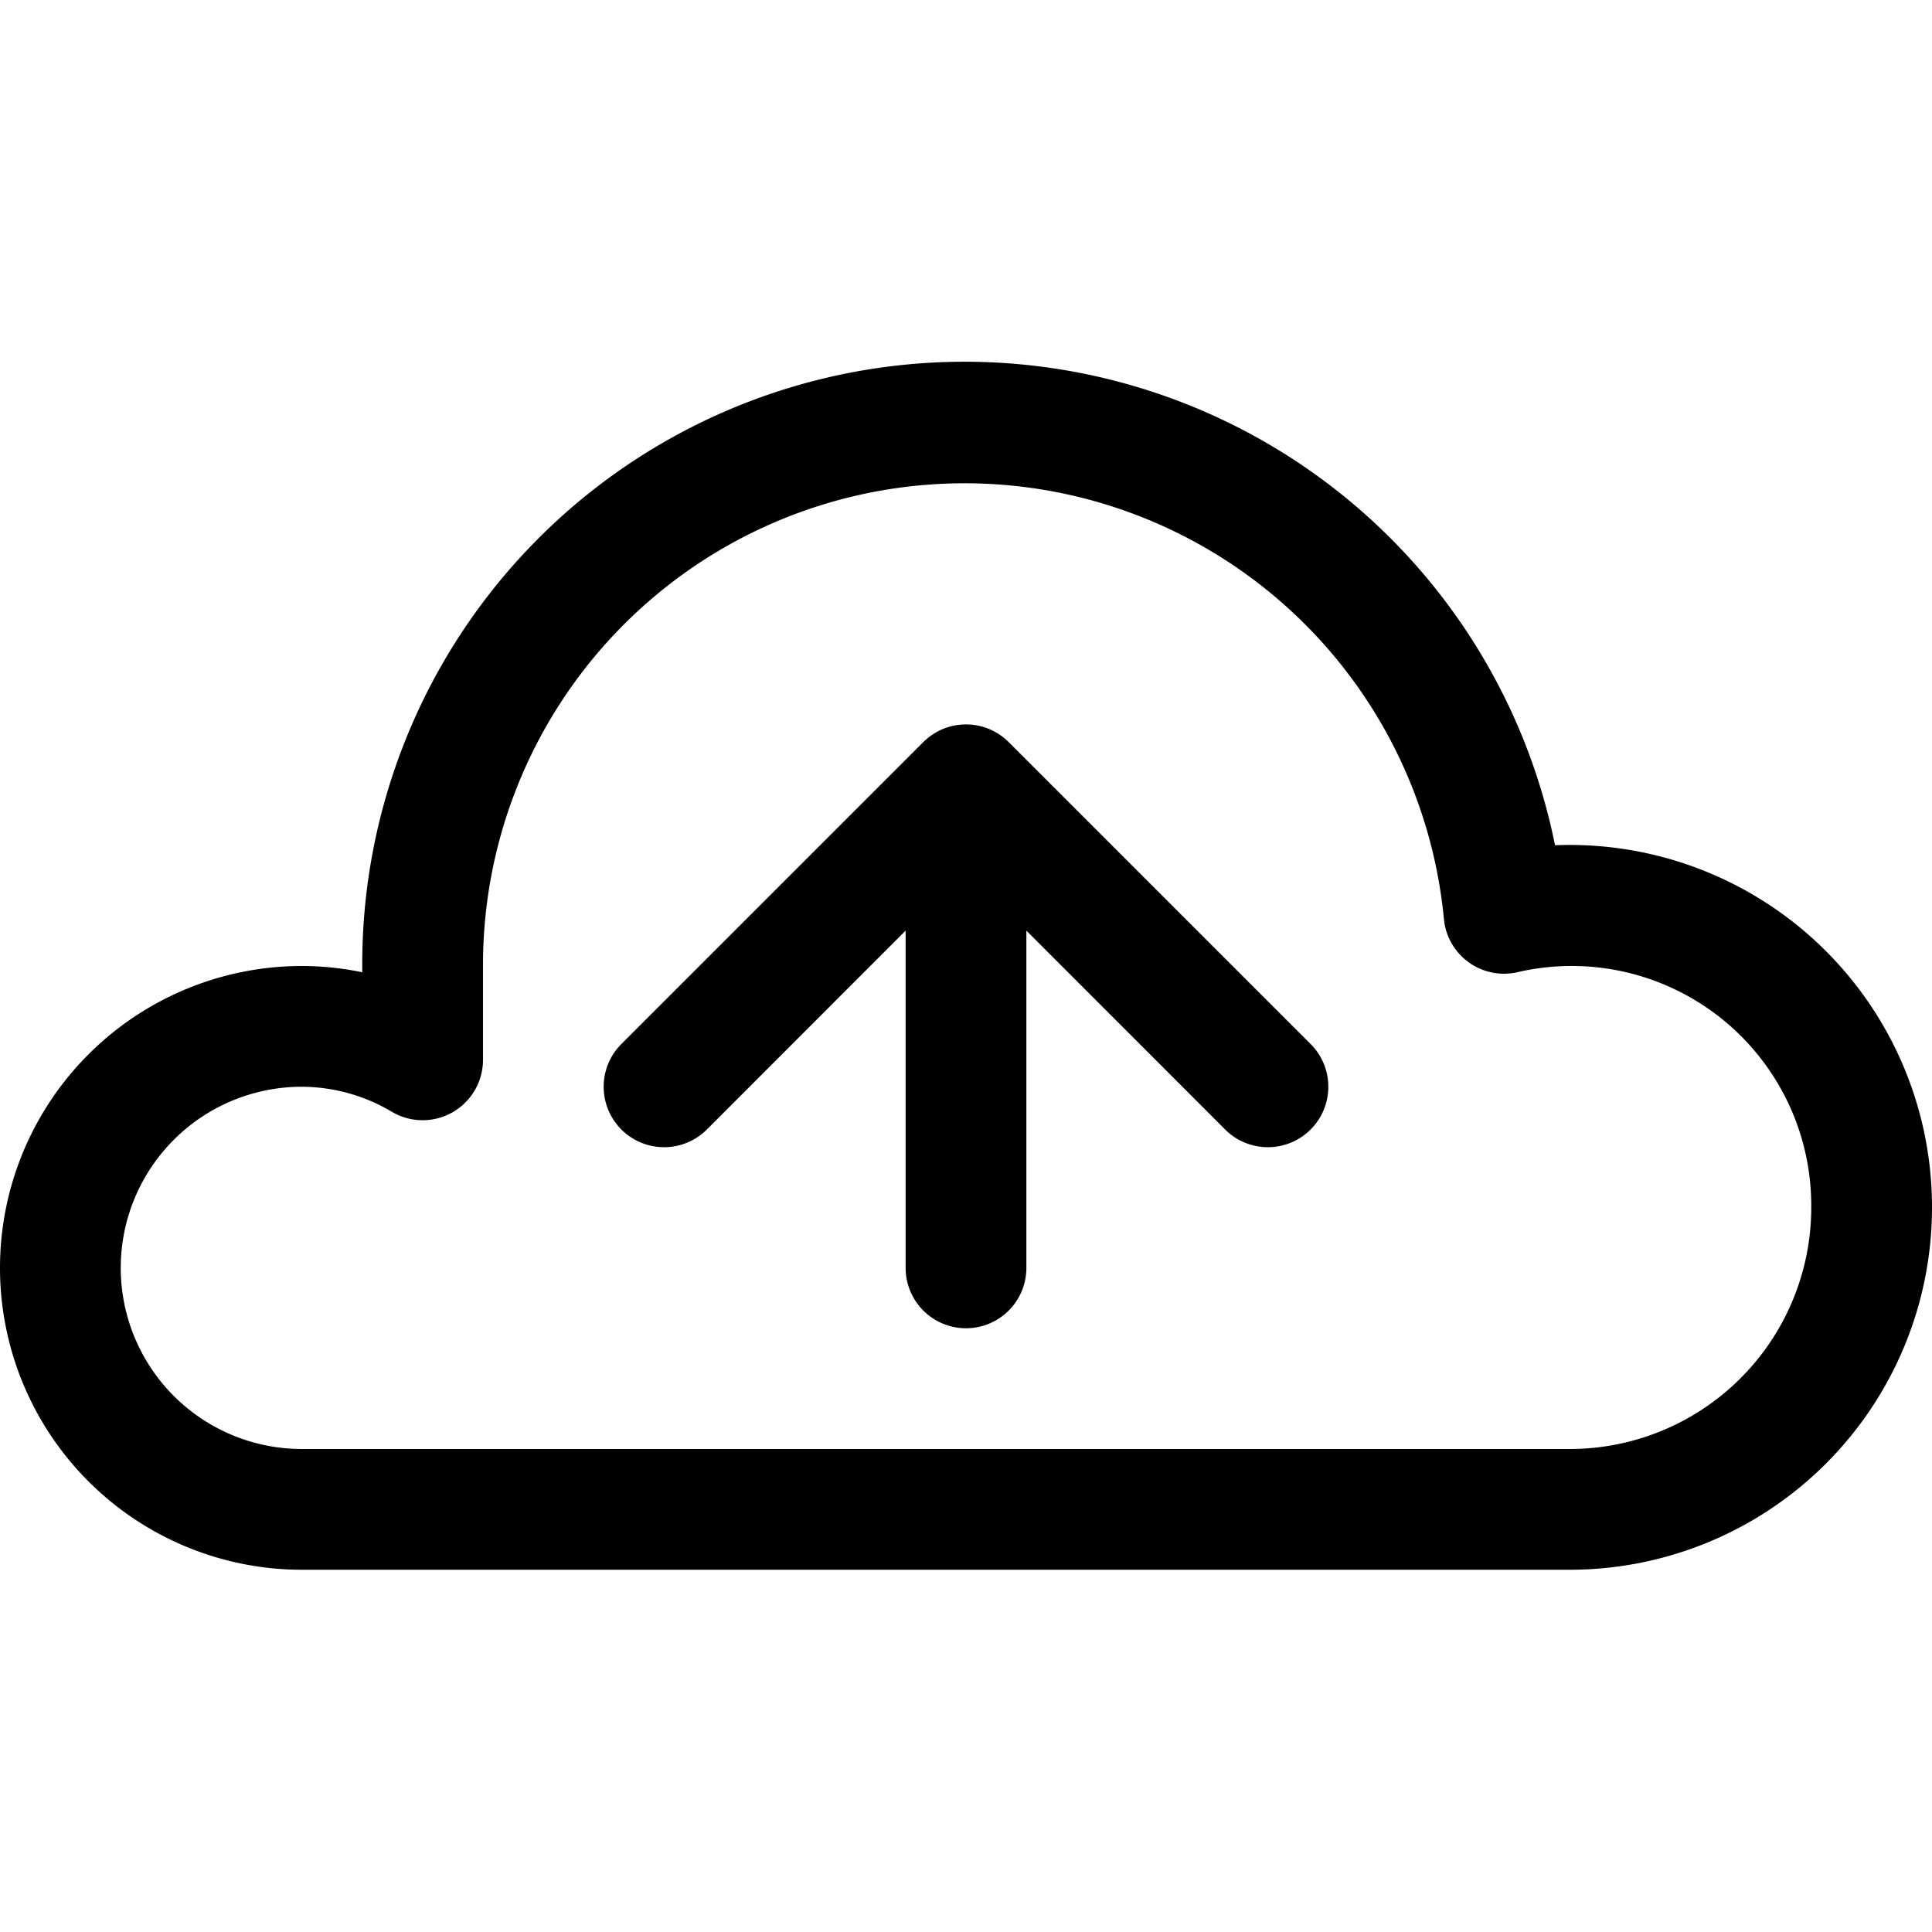
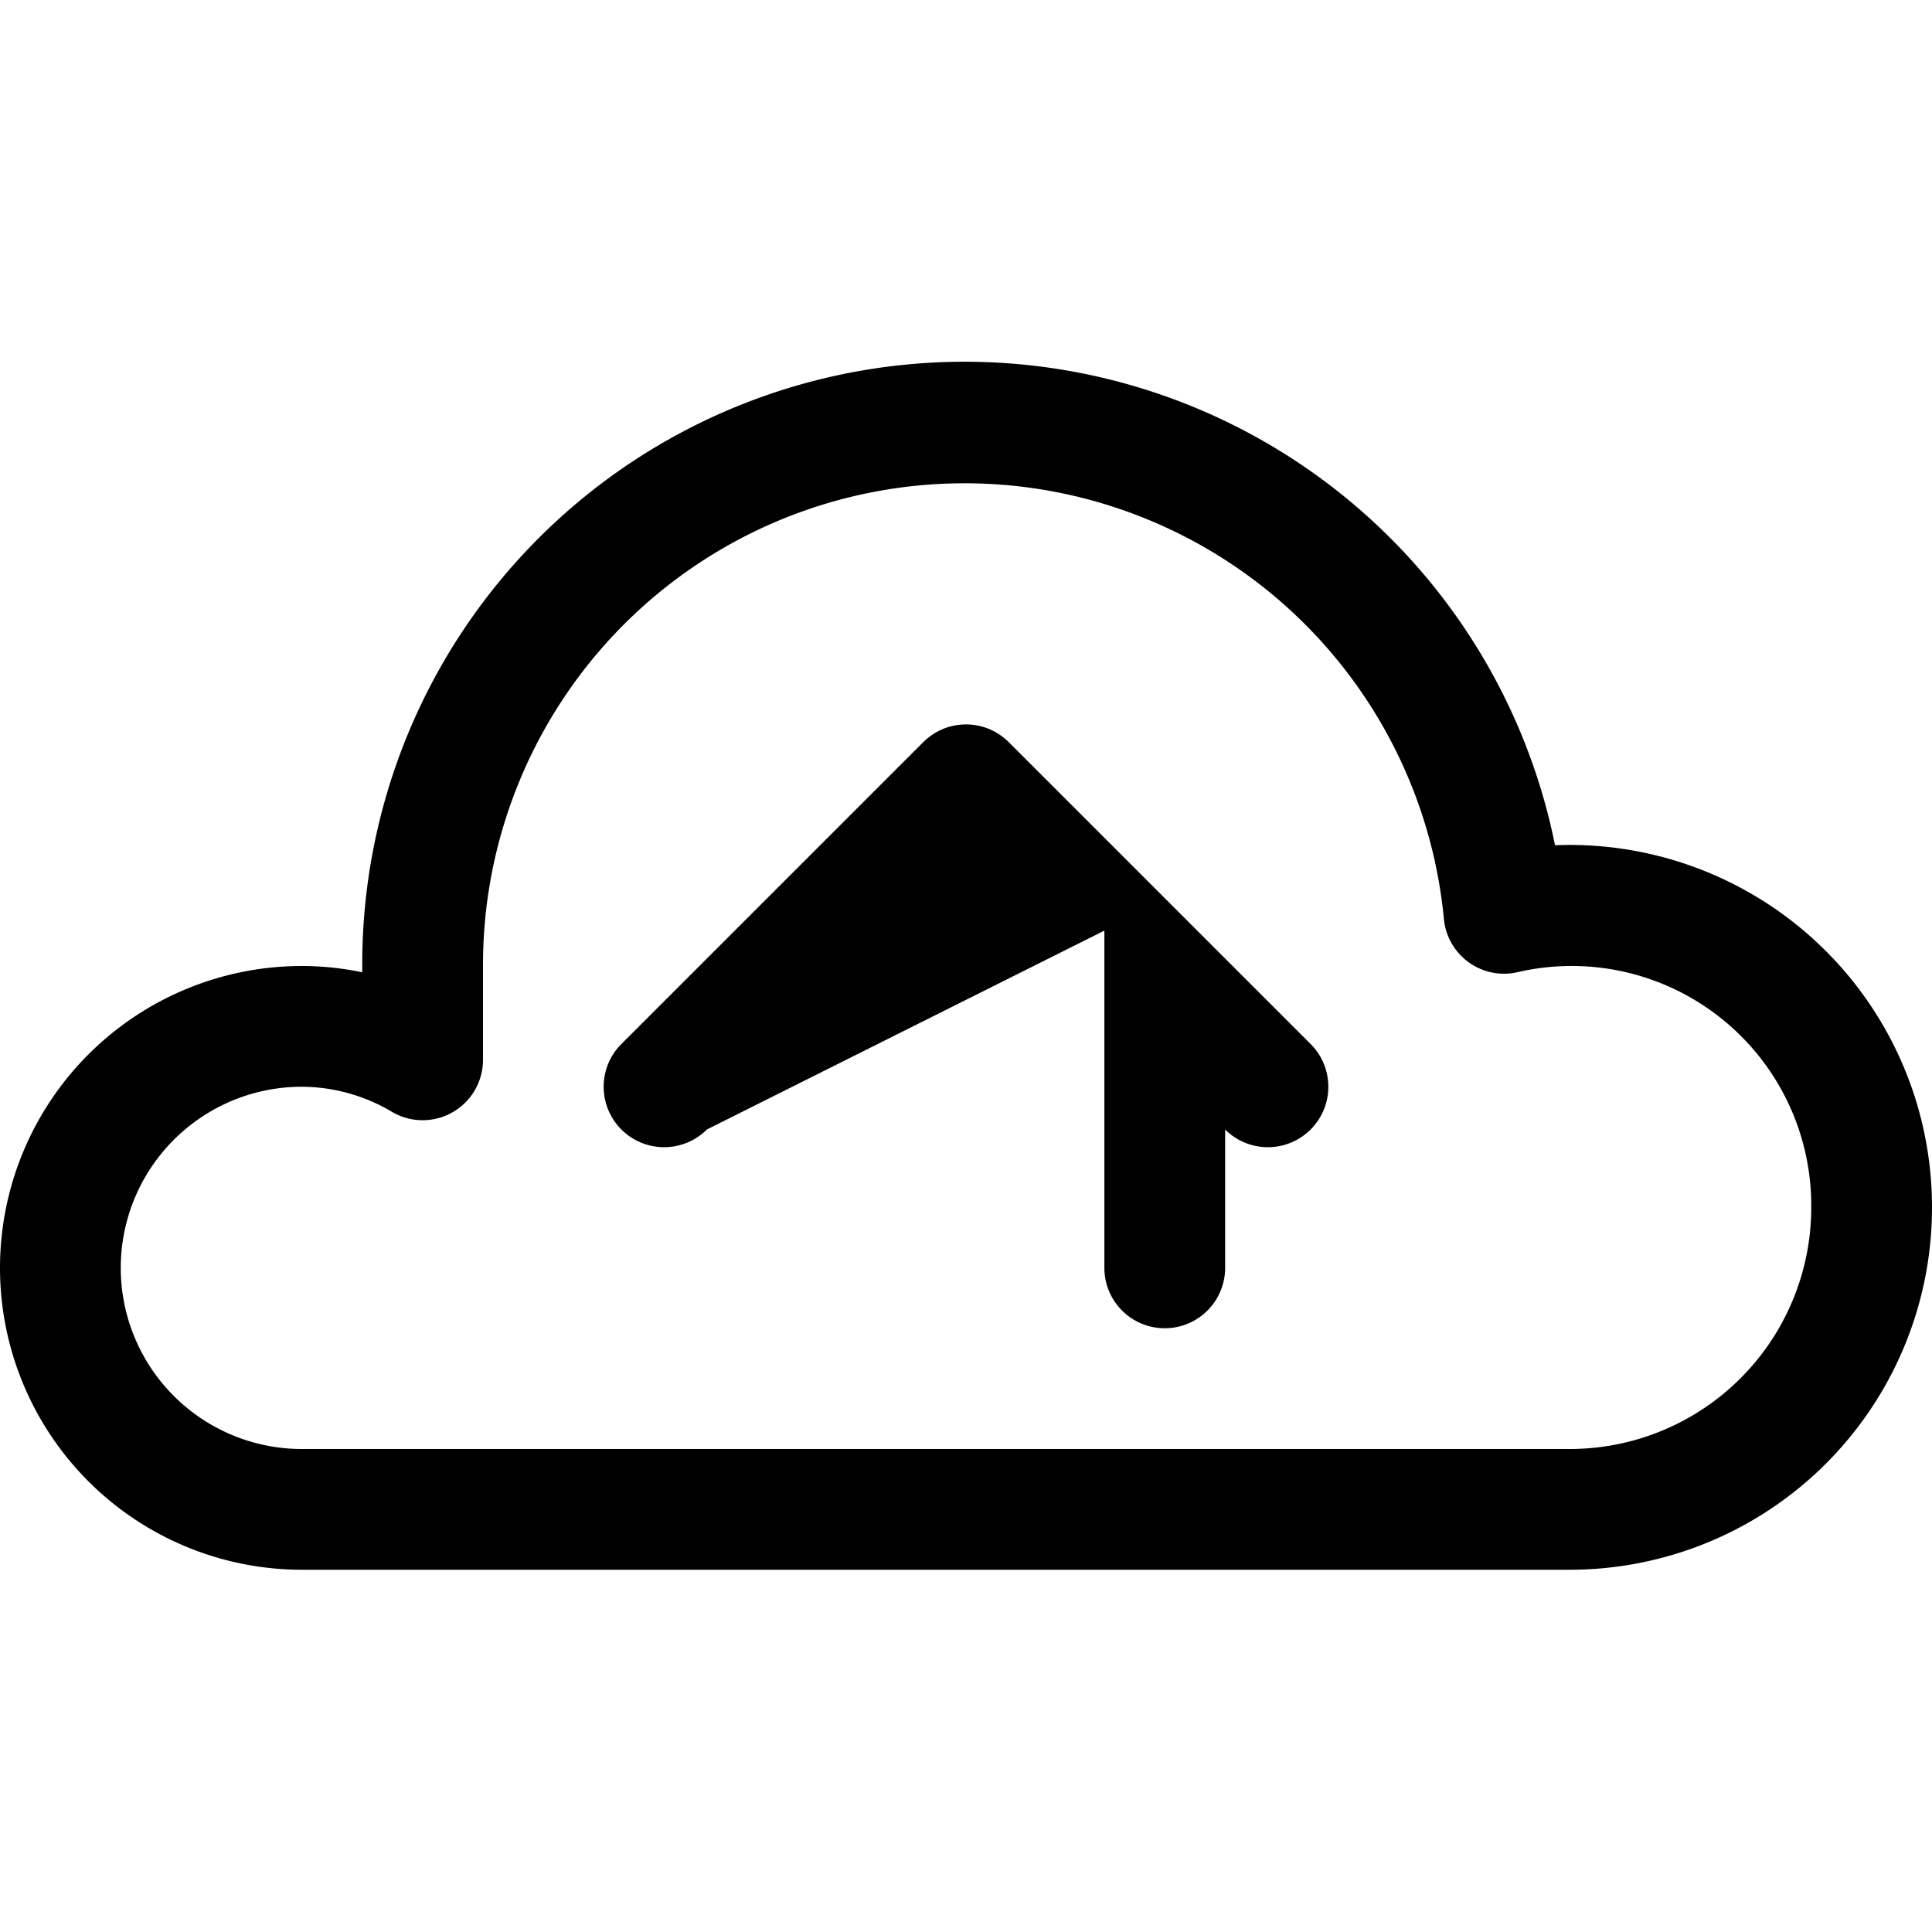
<svg xmlns="http://www.w3.org/2000/svg" fill="#000000" width="800px" height="800px" viewBox="0 -3 16 16" id="backup-cloud-16px">
-   <path id="Path_169" data-name="Path 169" d="M30.854,8.646a.5.5,0,0,1-.708.708L28.5,7.707V10.5a.5.5,0,0,1-1,0V7.707L25.854,9.354a.5.5,0,0,1-.708-.708l2.5-2.5a.518.518,0,0,1,.163-.109.505.505,0,0,1,.382,0,.518.518,0,0,1,.163.109ZM36,10a3,3,0,0,1-3,3H22.5a2.5,2.5,0,0,1,0-5,2.46,2.46,0,0,1,.5.052V8a4.988,4.988,0,0,1,9.878-1A3,3,0,0,1,36,10Zm-1,0a1.984,1.984,0,0,0-2.436-1.948.5.5,0,0,1-.606-.44A3.988,3.988,0,0,0,24,8v.777a.5.5,0,0,1-.752.432A1.47,1.47,0,0,0,22.5,9a1.5,1.5,0,0,0,0,3H33A2,2,0,0,0,35,10Z" transform="translate(-20 -3)" />
+   <path id="Path_169" data-name="Path 169" d="M30.854,8.646a.5.5,0,0,1-.708.708V10.5a.5.5,0,0,1-1,0V7.707L25.854,9.354a.5.5,0,0,1-.708-.708l2.5-2.5a.518.518,0,0,1,.163-.109.505.505,0,0,1,.382,0,.518.518,0,0,1,.163.109ZM36,10a3,3,0,0,1-3,3H22.5a2.5,2.5,0,0,1,0-5,2.46,2.46,0,0,1,.5.052V8a4.988,4.988,0,0,1,9.878-1A3,3,0,0,1,36,10Zm-1,0a1.984,1.984,0,0,0-2.436-1.948.5.5,0,0,1-.606-.44A3.988,3.988,0,0,0,24,8v.777a.5.5,0,0,1-.752.432A1.47,1.47,0,0,0,22.5,9a1.5,1.5,0,0,0,0,3H33A2,2,0,0,0,35,10Z" transform="translate(-20 -3)" />
</svg>